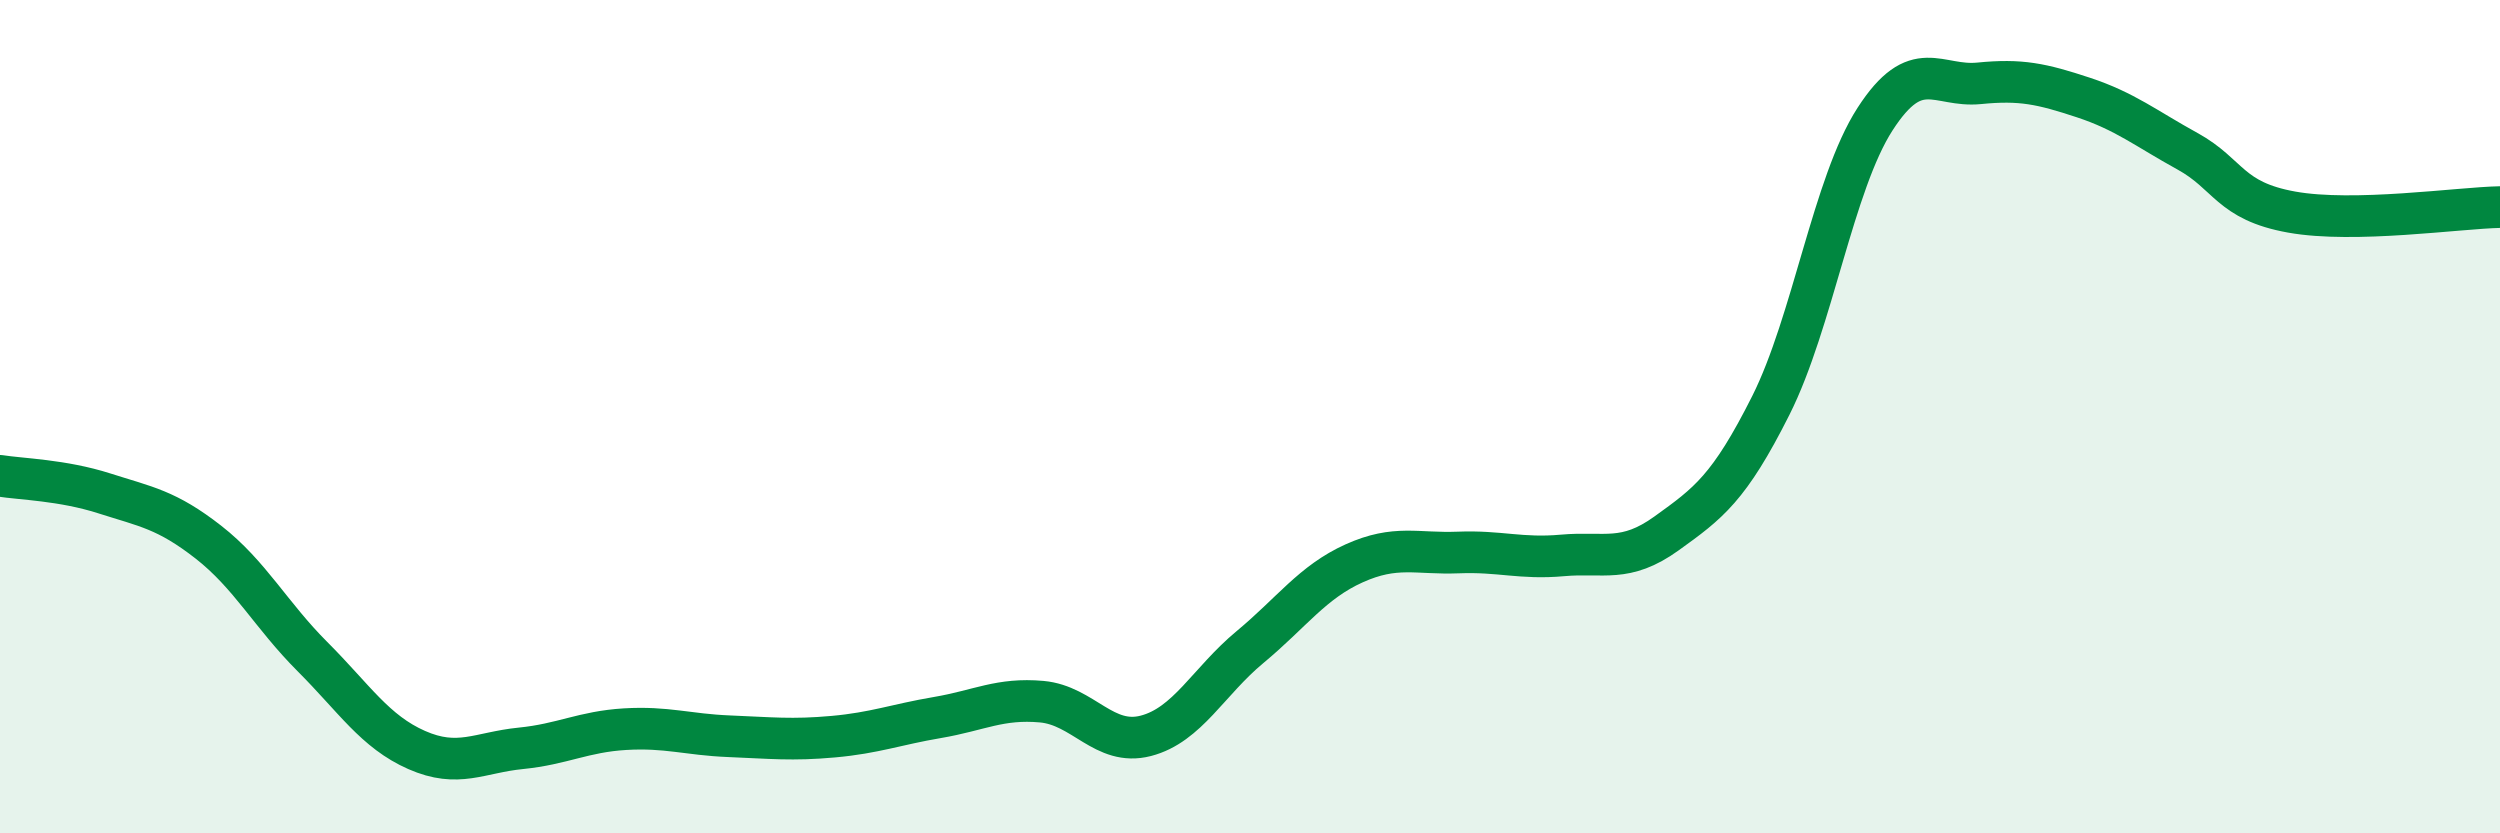
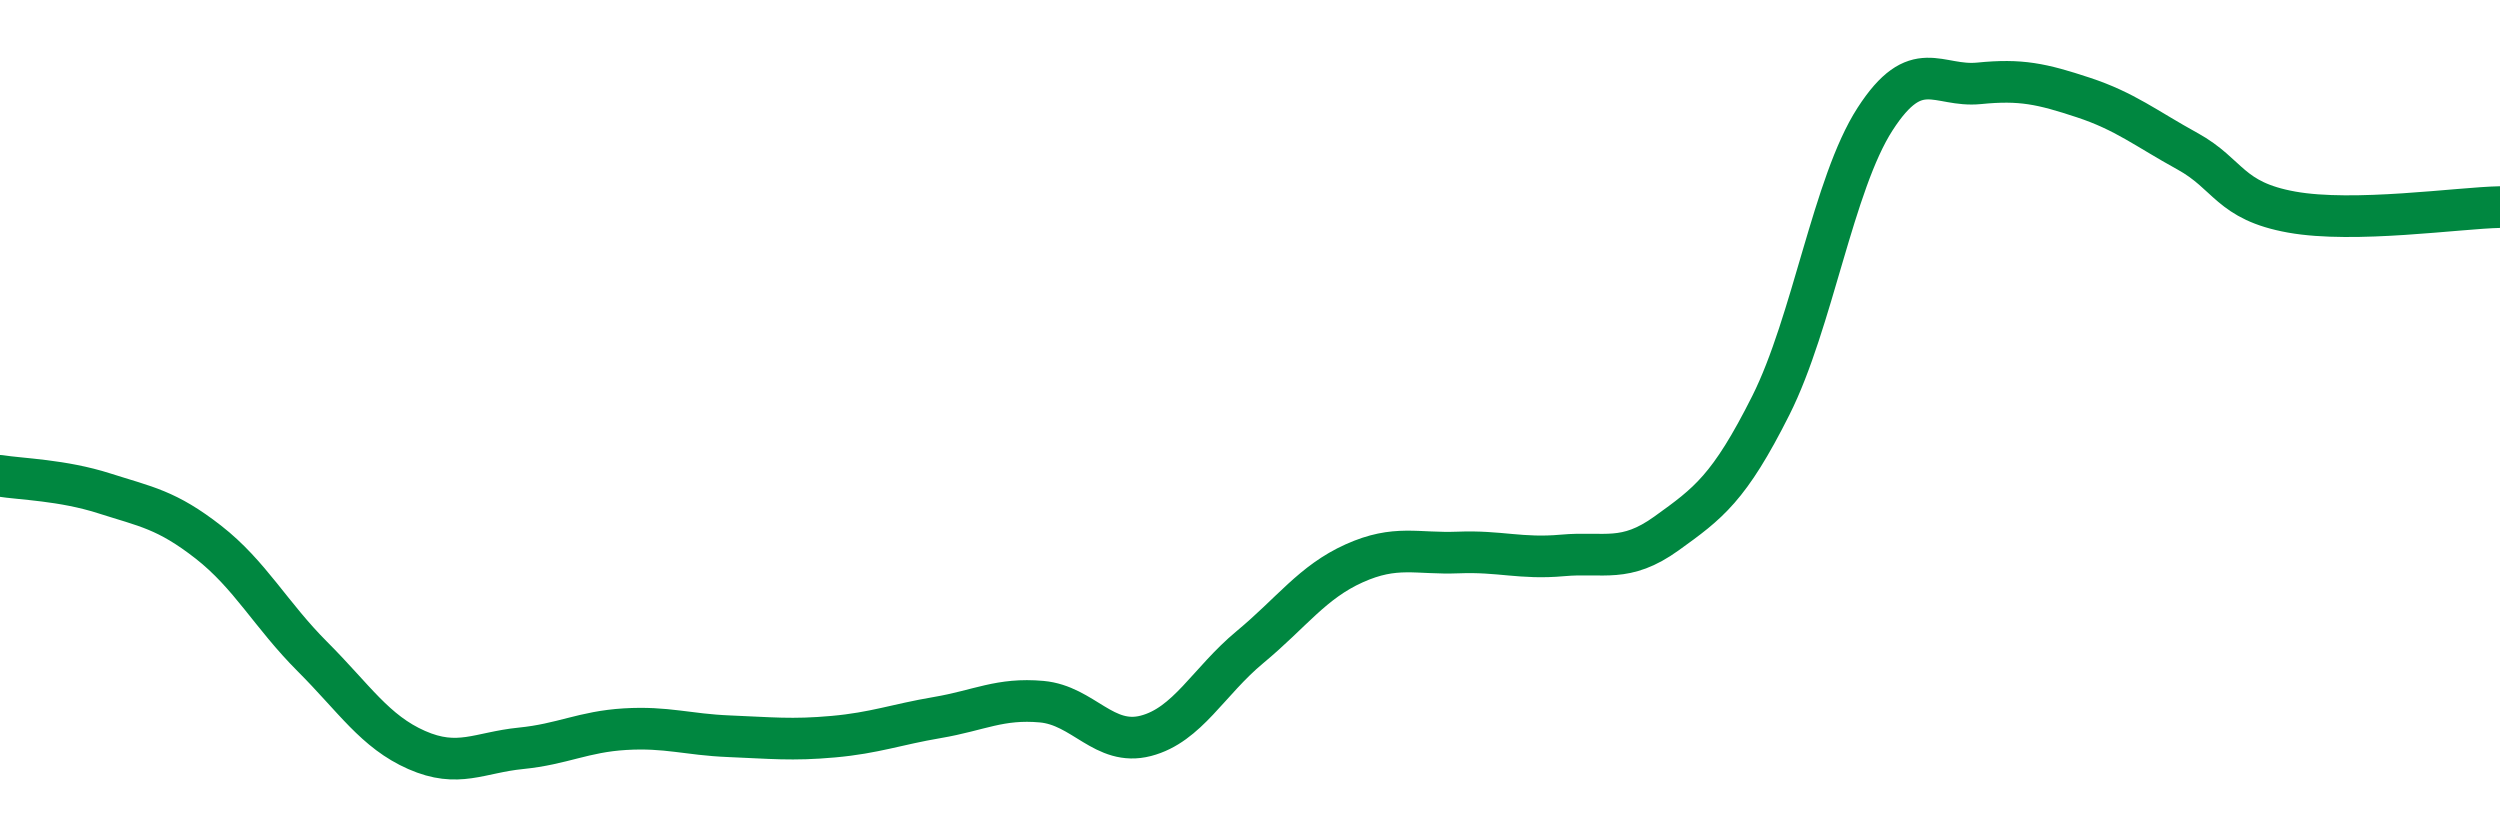
<svg xmlns="http://www.w3.org/2000/svg" width="60" height="20" viewBox="0 0 60 20">
-   <path d="M 0,11.42 C 0.5,11.5 1.5,11.52 2.5,11.84 C 3.5,12.16 4,12.23 5,13.01 C 6,13.79 6.5,14.76 7.5,15.76 C 8.5,16.76 9,17.56 10,18 C 11,18.44 11.5,18.06 12.5,17.96 C 13.5,17.86 14,17.56 15,17.5 C 16,17.44 16.5,17.63 17.5,17.67 C 18.5,17.71 19,17.77 20,17.68 C 21,17.59 21.5,17.39 22.5,17.22 C 23.5,17.05 24,16.75 25,16.84 C 26,16.93 26.5,17.92 27.5,17.66 C 28.5,17.4 29,16.36 30,15.53 C 31,14.7 31.5,13.97 32.5,13.52 C 33.5,13.07 34,13.3 35,13.26 C 36,13.22 36.5,13.42 37.5,13.33 C 38.5,13.24 39,13.52 40,12.8 C 41,12.08 41.5,11.72 42.5,9.73 C 43.5,7.74 44,4.41 45,2.86 C 46,1.31 46.5,2.1 47.5,2 C 48.5,1.9 49,2.01 50,2.34 C 51,2.67 51.5,3.08 52.5,3.63 C 53.5,4.18 53.5,4.82 55,5.09 C 56.5,5.36 59,4.99 60,4.97L60 20L0 20Z" fill="#008740" opacity="0.1" stroke-linecap="round" stroke-linejoin="round" />
  <path d="M 0,11.42 C 0.5,11.5 1.5,11.52 2.5,11.84 C 3.5,12.16 4,12.23 5,13.01 C 6,13.79 6.5,14.76 7.5,15.76 C 8.5,16.76 9,17.56 10,18 C 11,18.44 11.5,18.06 12.5,17.96 C 13.5,17.86 14,17.56 15,17.5 C 16,17.44 16.5,17.63 17.5,17.67 C 18.5,17.71 19,17.77 20,17.68 C 21,17.59 21.5,17.39 22.5,17.22 C 23.5,17.05 24,16.75 25,16.84 C 26,16.93 26.5,17.92 27.5,17.66 C 28.5,17.4 29,16.36 30,15.53 C 31,14.7 31.5,13.97 32.5,13.52 C 33.5,13.07 34,13.3 35,13.26 C 36,13.22 36.5,13.42 37.5,13.33 C 38.5,13.24 39,13.52 40,12.8 C 41,12.08 41.5,11.72 42.5,9.73 C 43.5,7.74 44,4.41 45,2.86 C 46,1.31 46.5,2.1 47.5,2 C 48.5,1.9 49,2.01 50,2.34 C 51,2.67 51.5,3.08 52.5,3.63 C 53.5,4.18 53.5,4.82 55,5.09 C 56.5,5.36 59,4.99 60,4.97" stroke="#008740" stroke-width="1" fill="none" stroke-linecap="round" stroke-linejoin="round" />
</svg>